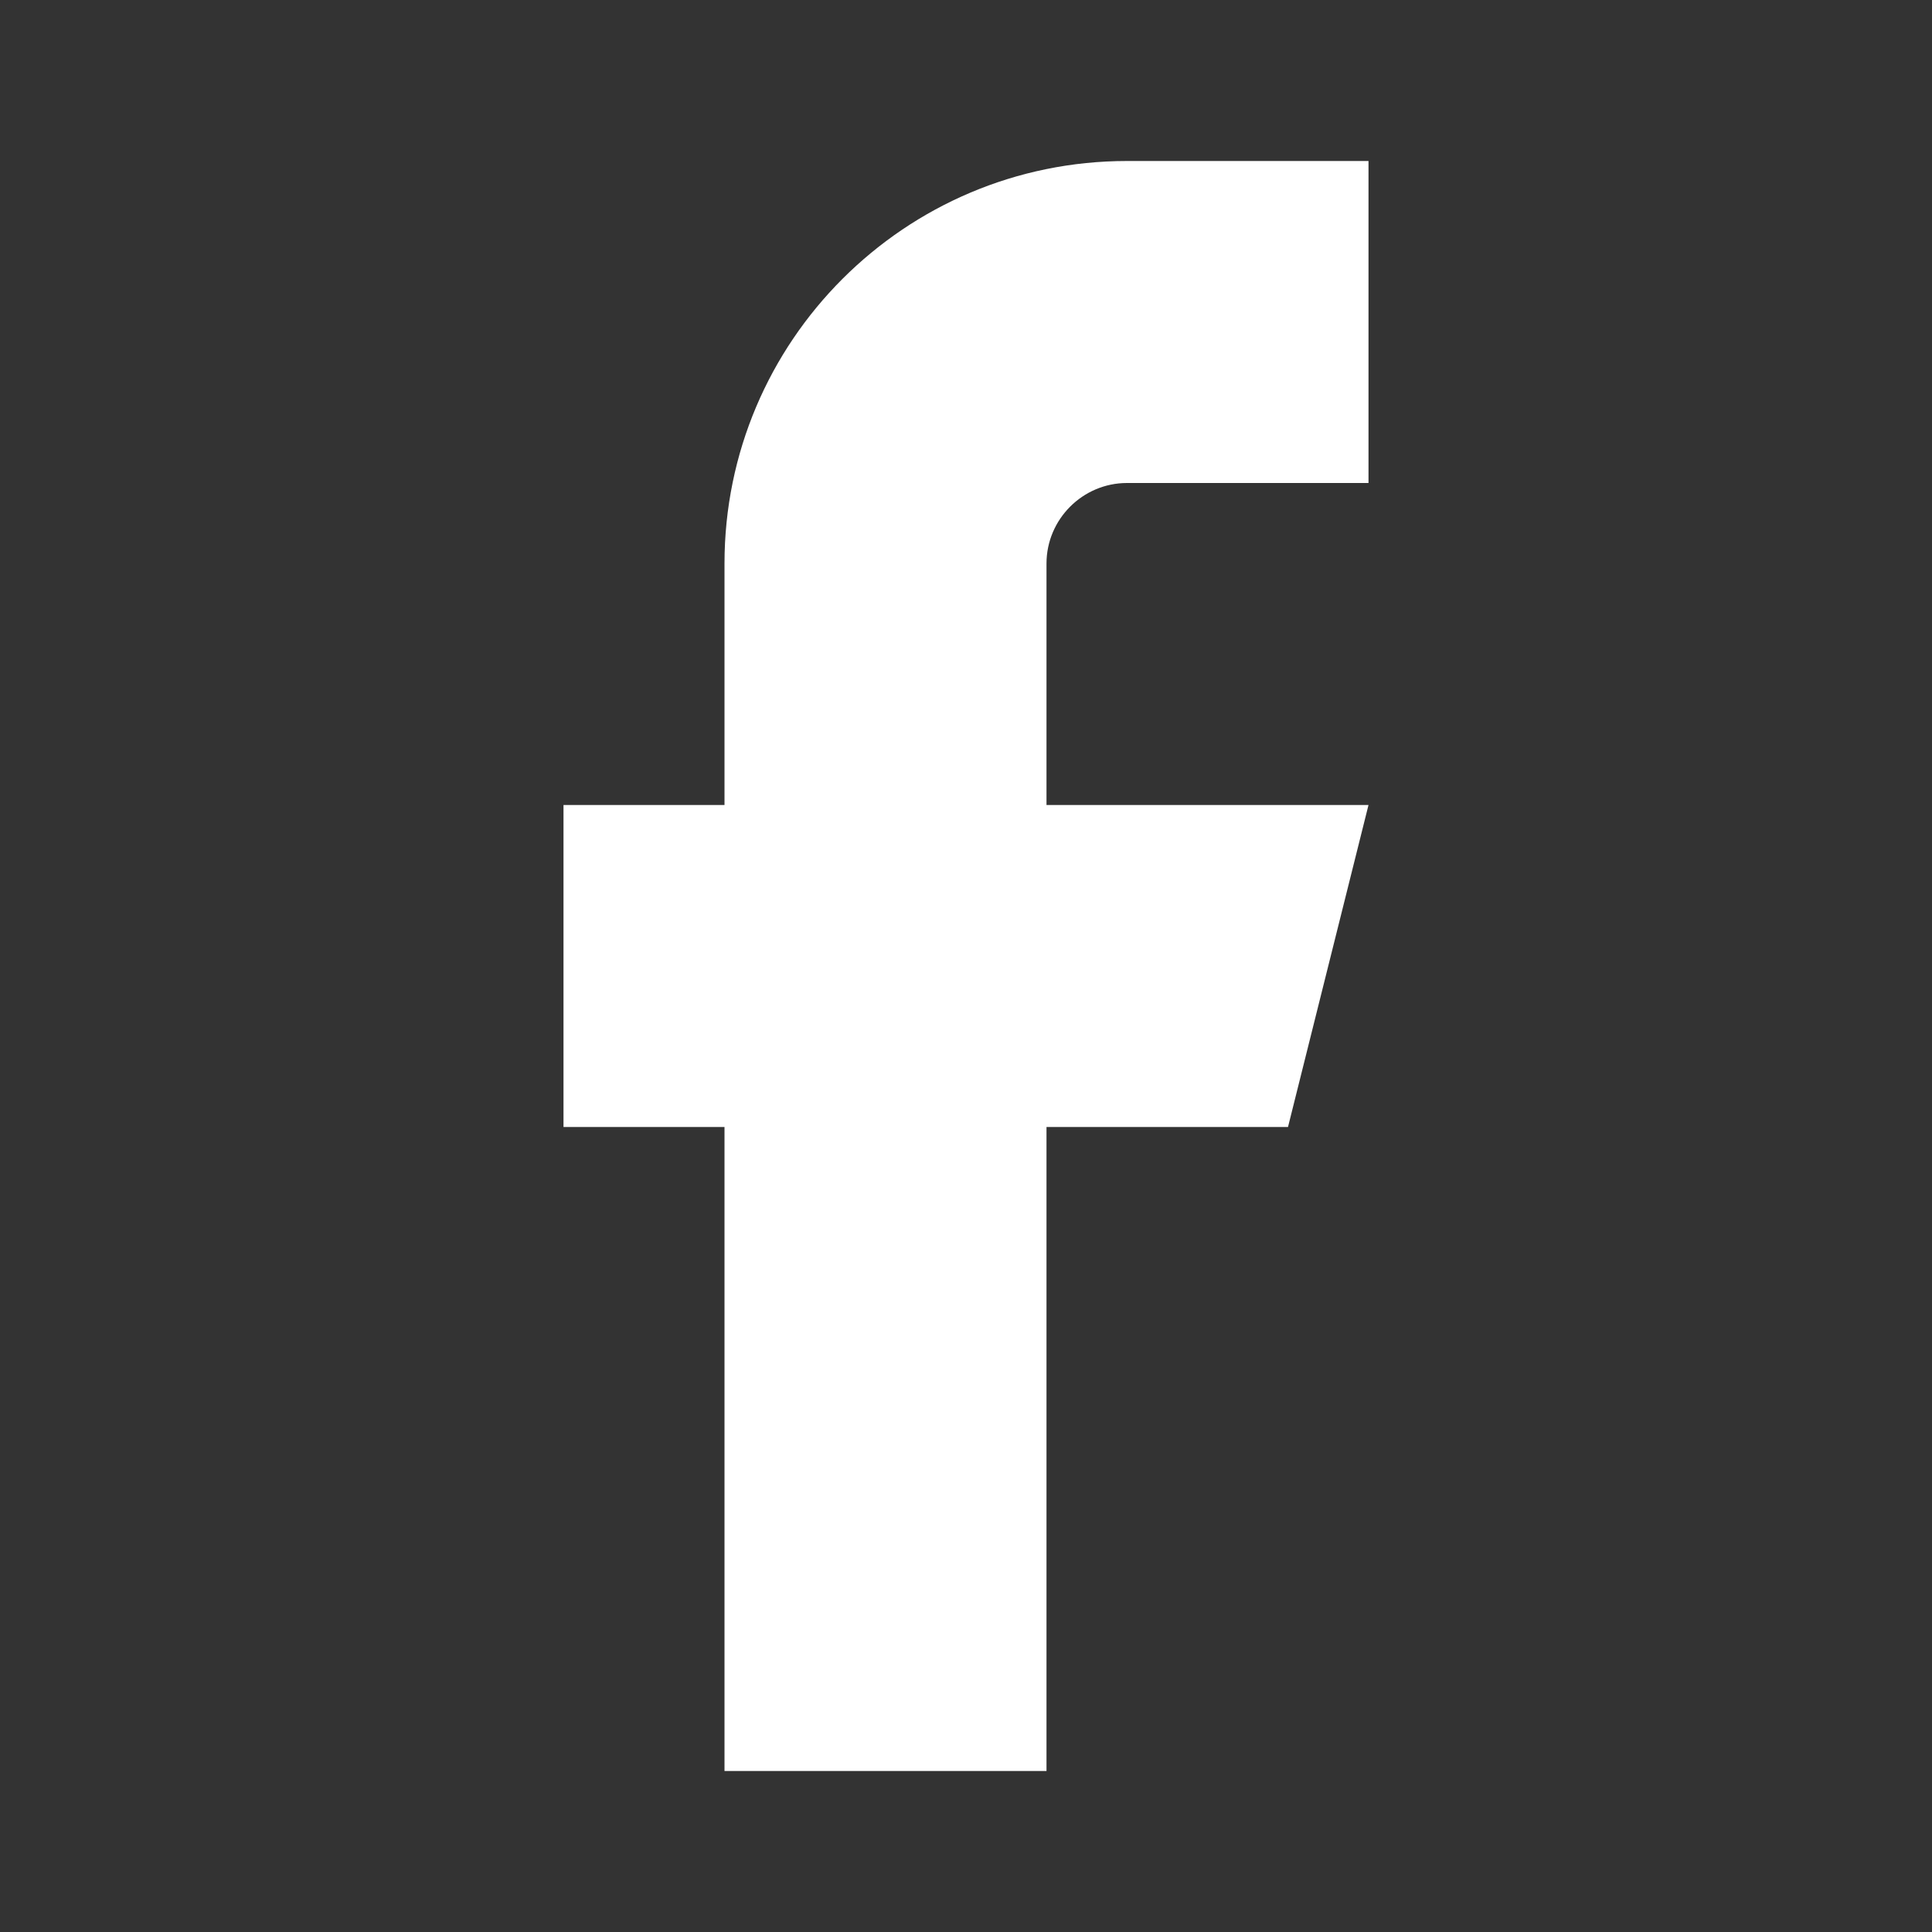
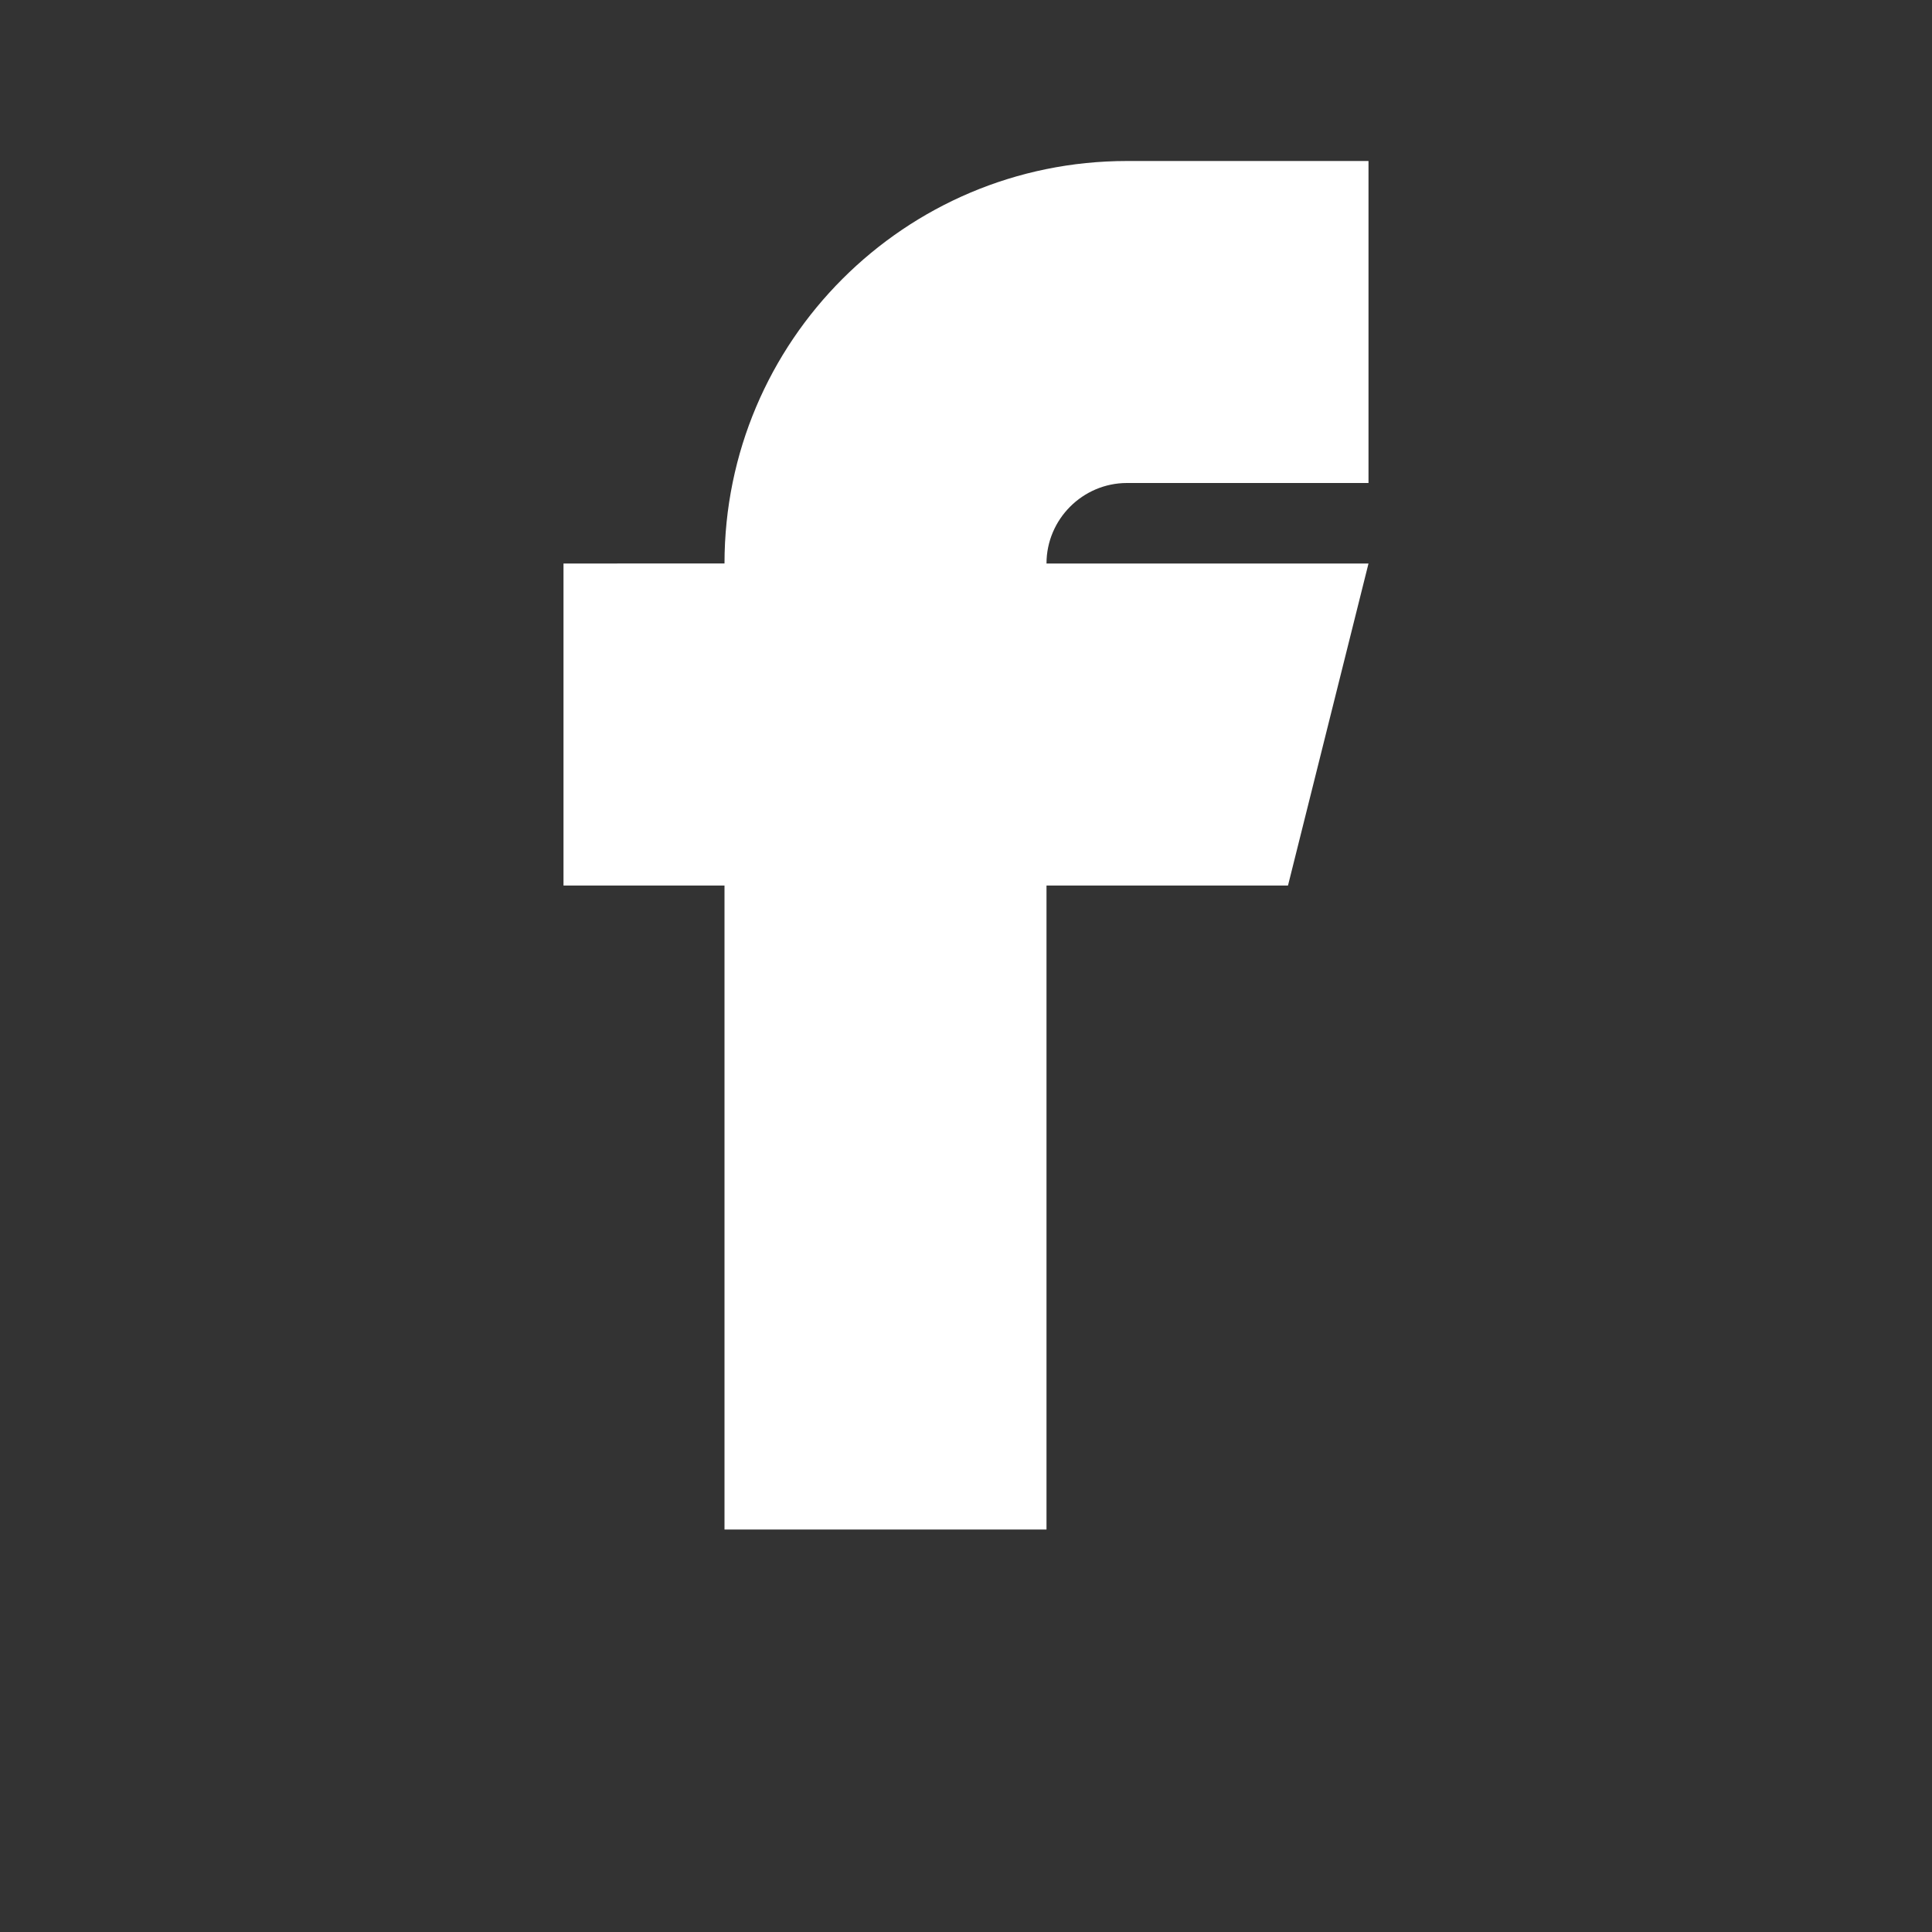
<svg xmlns="http://www.w3.org/2000/svg" viewBox="0 0 24 24" width="50" height="50" fill="#fff">
  <rect x="0" y="0" width="24" height="24" fill="#333333" stroke="none" />
-   <path d="M17 2h-3c-2.76 0-5 2.24-5 5v3H7v4h2v8h4v-8h3l1-4h-4V7c0-.55.45-1 1-1h3V2z" />
+   <path d="M17 2h-3c-2.76 0-5 2.24-5 5H7v4h2v8h4v-8h3l1-4h-4V7c0-.55.45-1 1-1h3V2z" />
</svg>